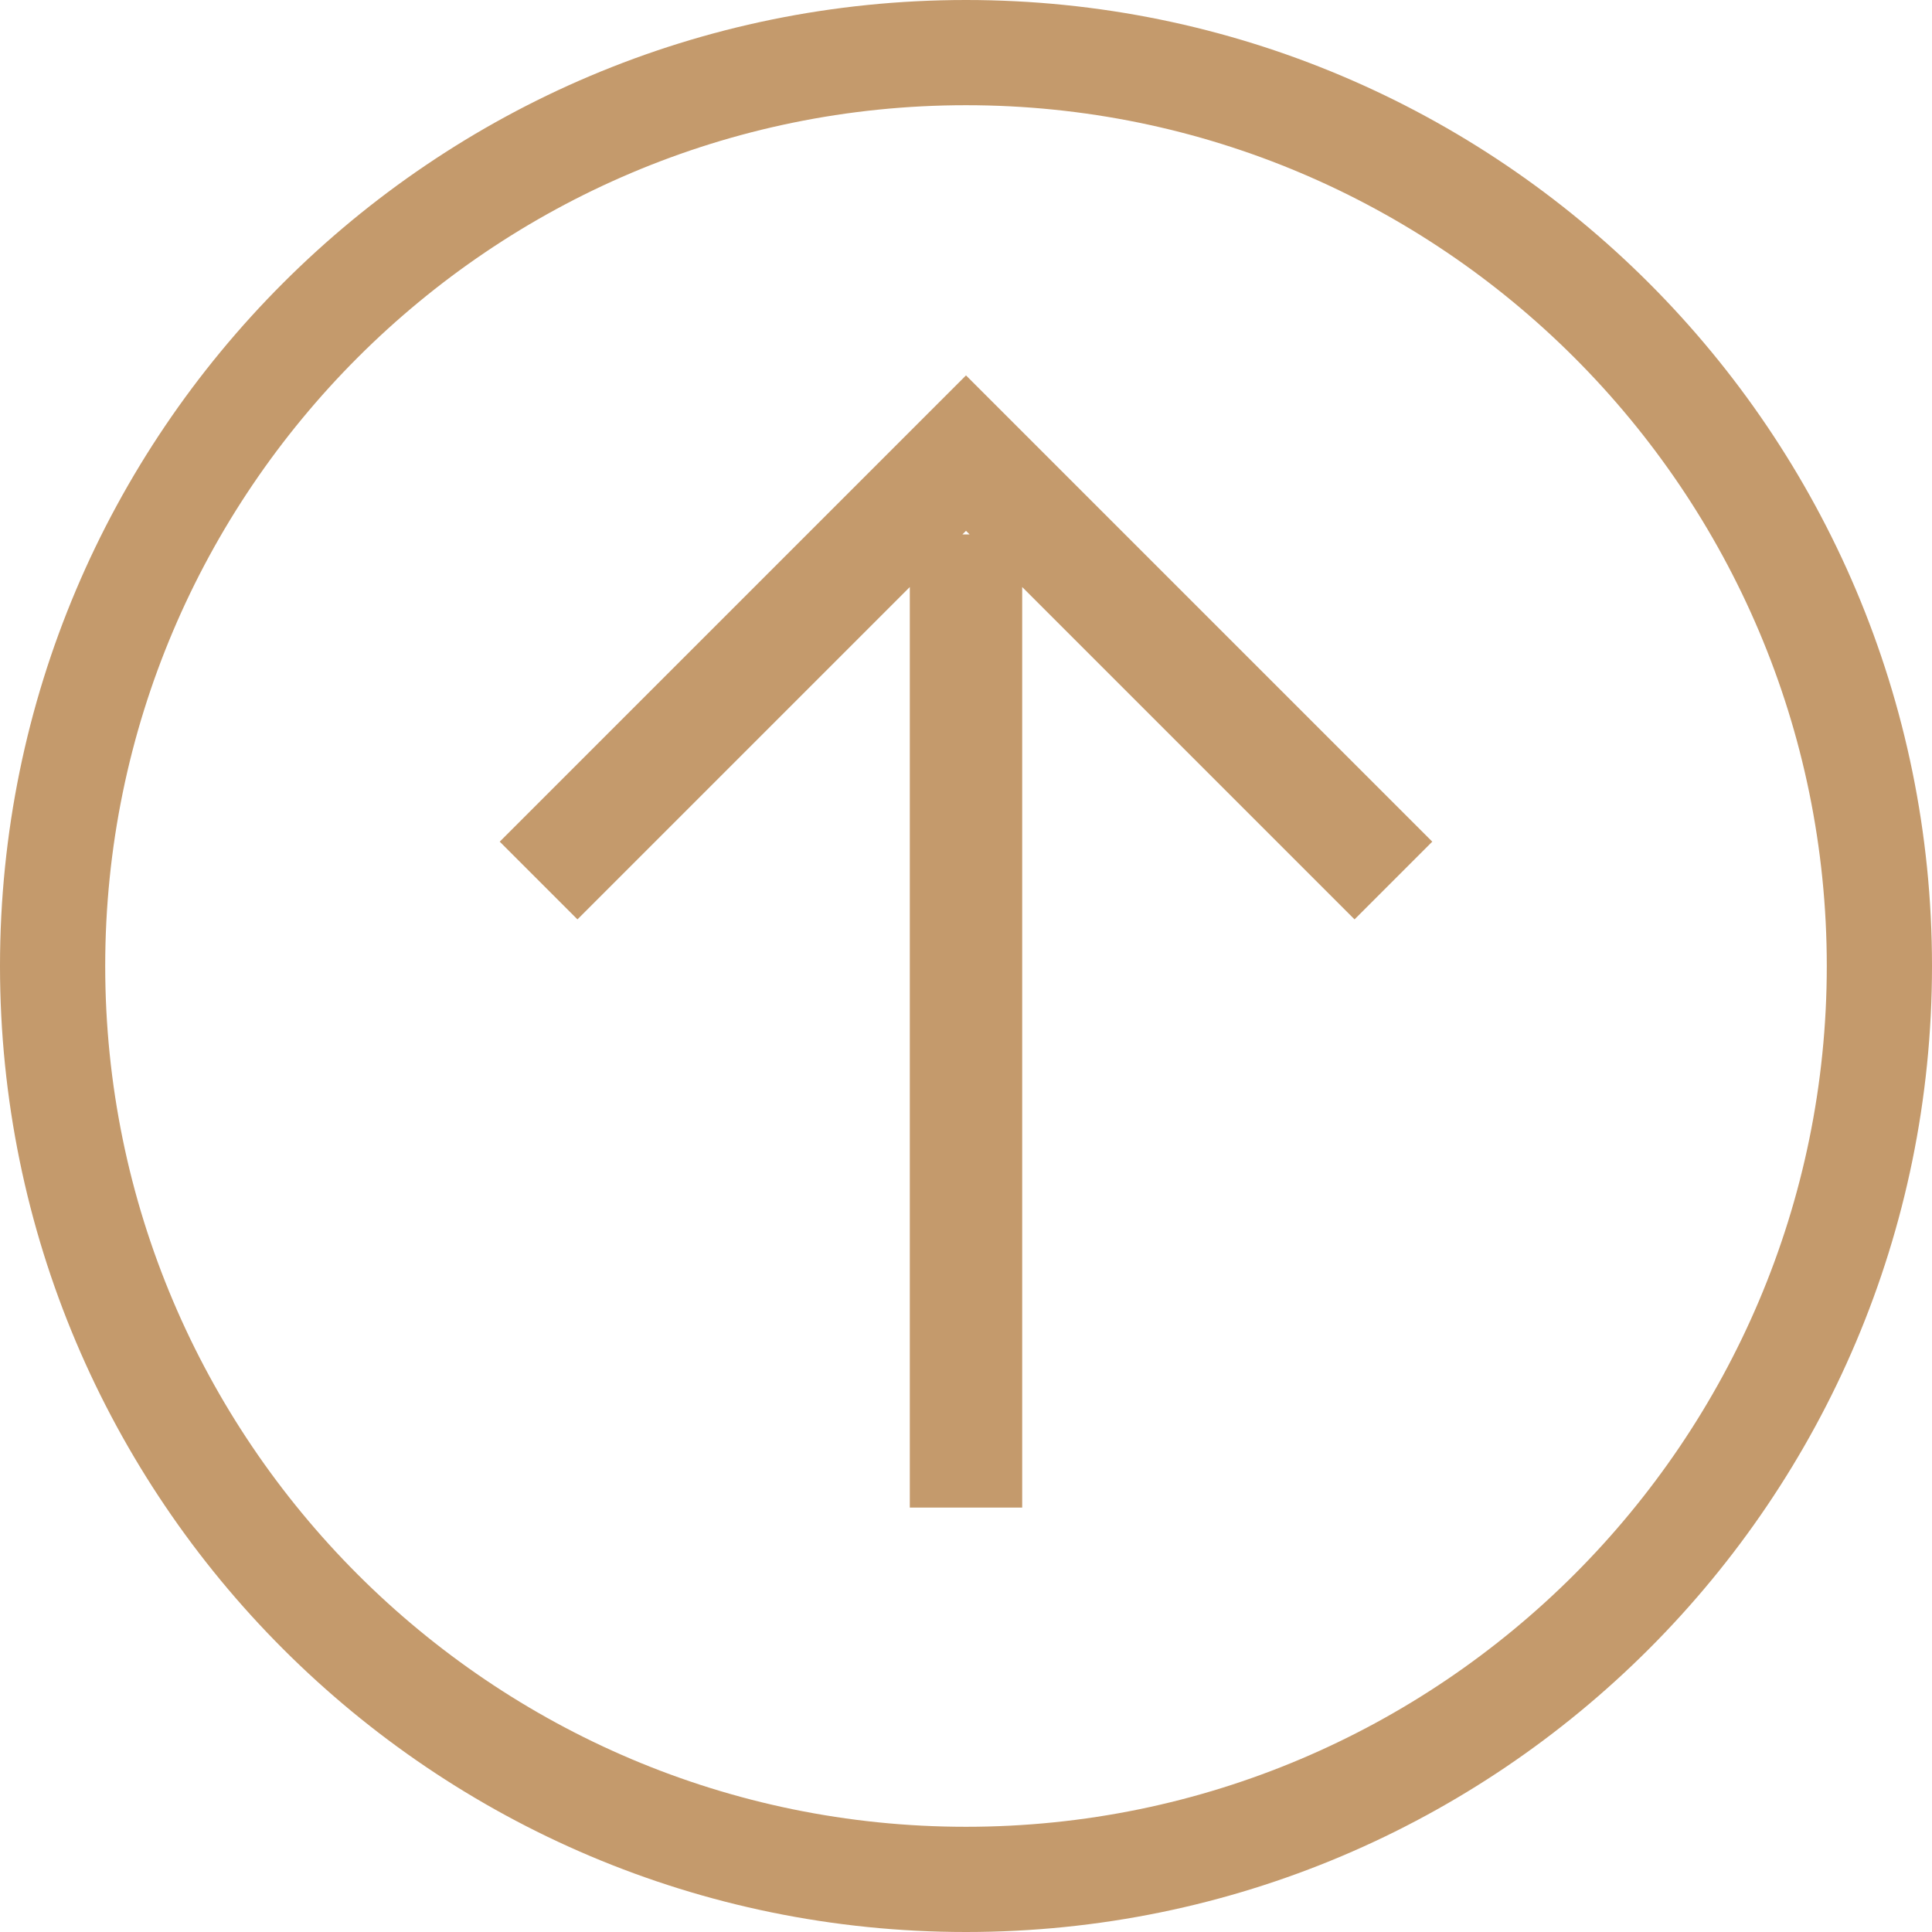
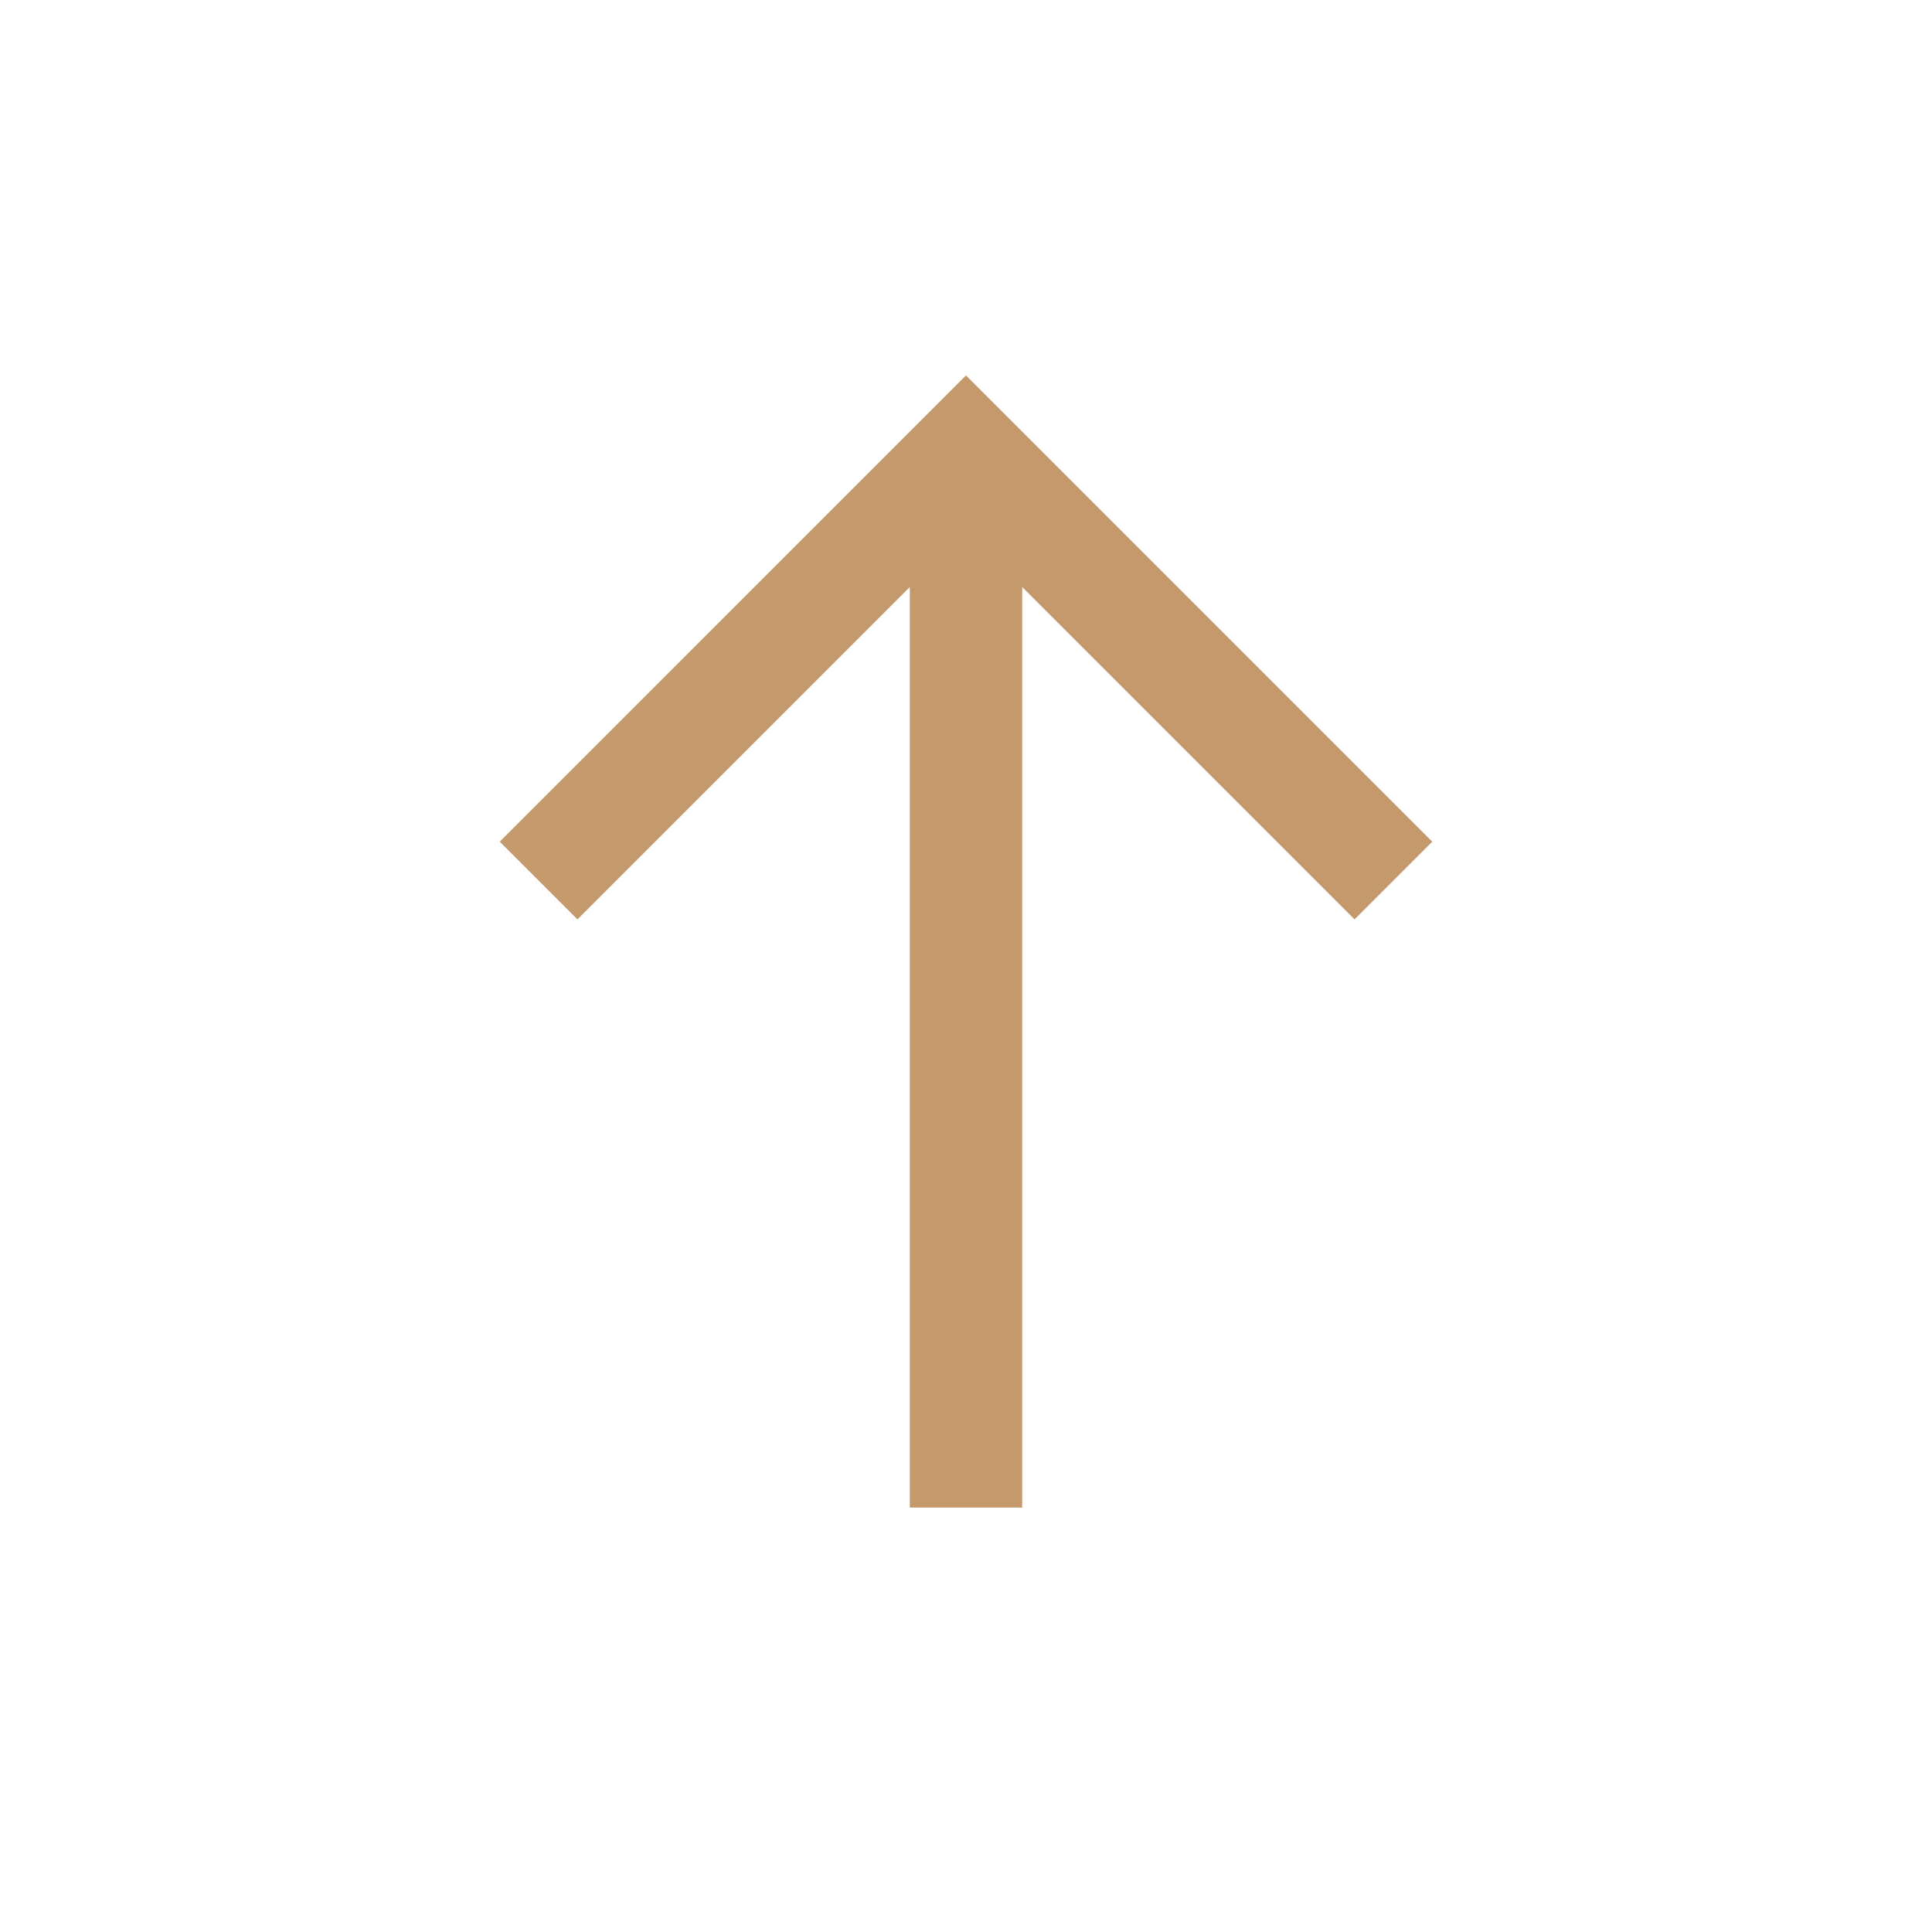
<svg xmlns="http://www.w3.org/2000/svg" width="70" height="70" viewBox="0 0 70 70" fill="none">
  <g clip-path="url(#clip0_2162_565)">
-     <path d="M35 -1.5299e-06C15.681 -2.37437e-06 -6.85425e-07 15.681 -1.5299e-06 35C-2.37437e-06 54.319 15.681 70 35 70C54.319 70 70 54.319 70 35C70 15.681 54.319 -6.85425e-07 35 -1.5299e-06ZM35 66.188C17.803 66.188 3.812 52.197 3.812 35C3.812 17.803 17.803 3.812 35 3.812C52.197 3.812 66.188 17.803 66.188 35C66.188 52.197 52.197 66.188 35 66.188Z" fill="#C49A6C" />
-     <path d="M39.505 18.106L36.689 20.922L48.731 32.964L15.377 32.964L15.377 37.036L48.731 37.036L36.689 49.078L39.505 51.894L56.398 35L39.505 18.106ZM50.637 34.87L50.767 35L50.637 35.13L50.637 34.87Z" fill="#C49A6C" transform="rotate(-90 35 35)" />
+     <path d="M39.505 18.106L36.689 20.922L48.731 32.964L15.377 32.964L15.377 37.036L48.731 37.036L36.689 49.078L39.505 51.894L56.398 35L39.505 18.106ZM50.637 34.87L50.767 35L50.637 34.87Z" fill="#C49A6C" transform="rotate(-90 35 35)" />
  </g>
</svg>